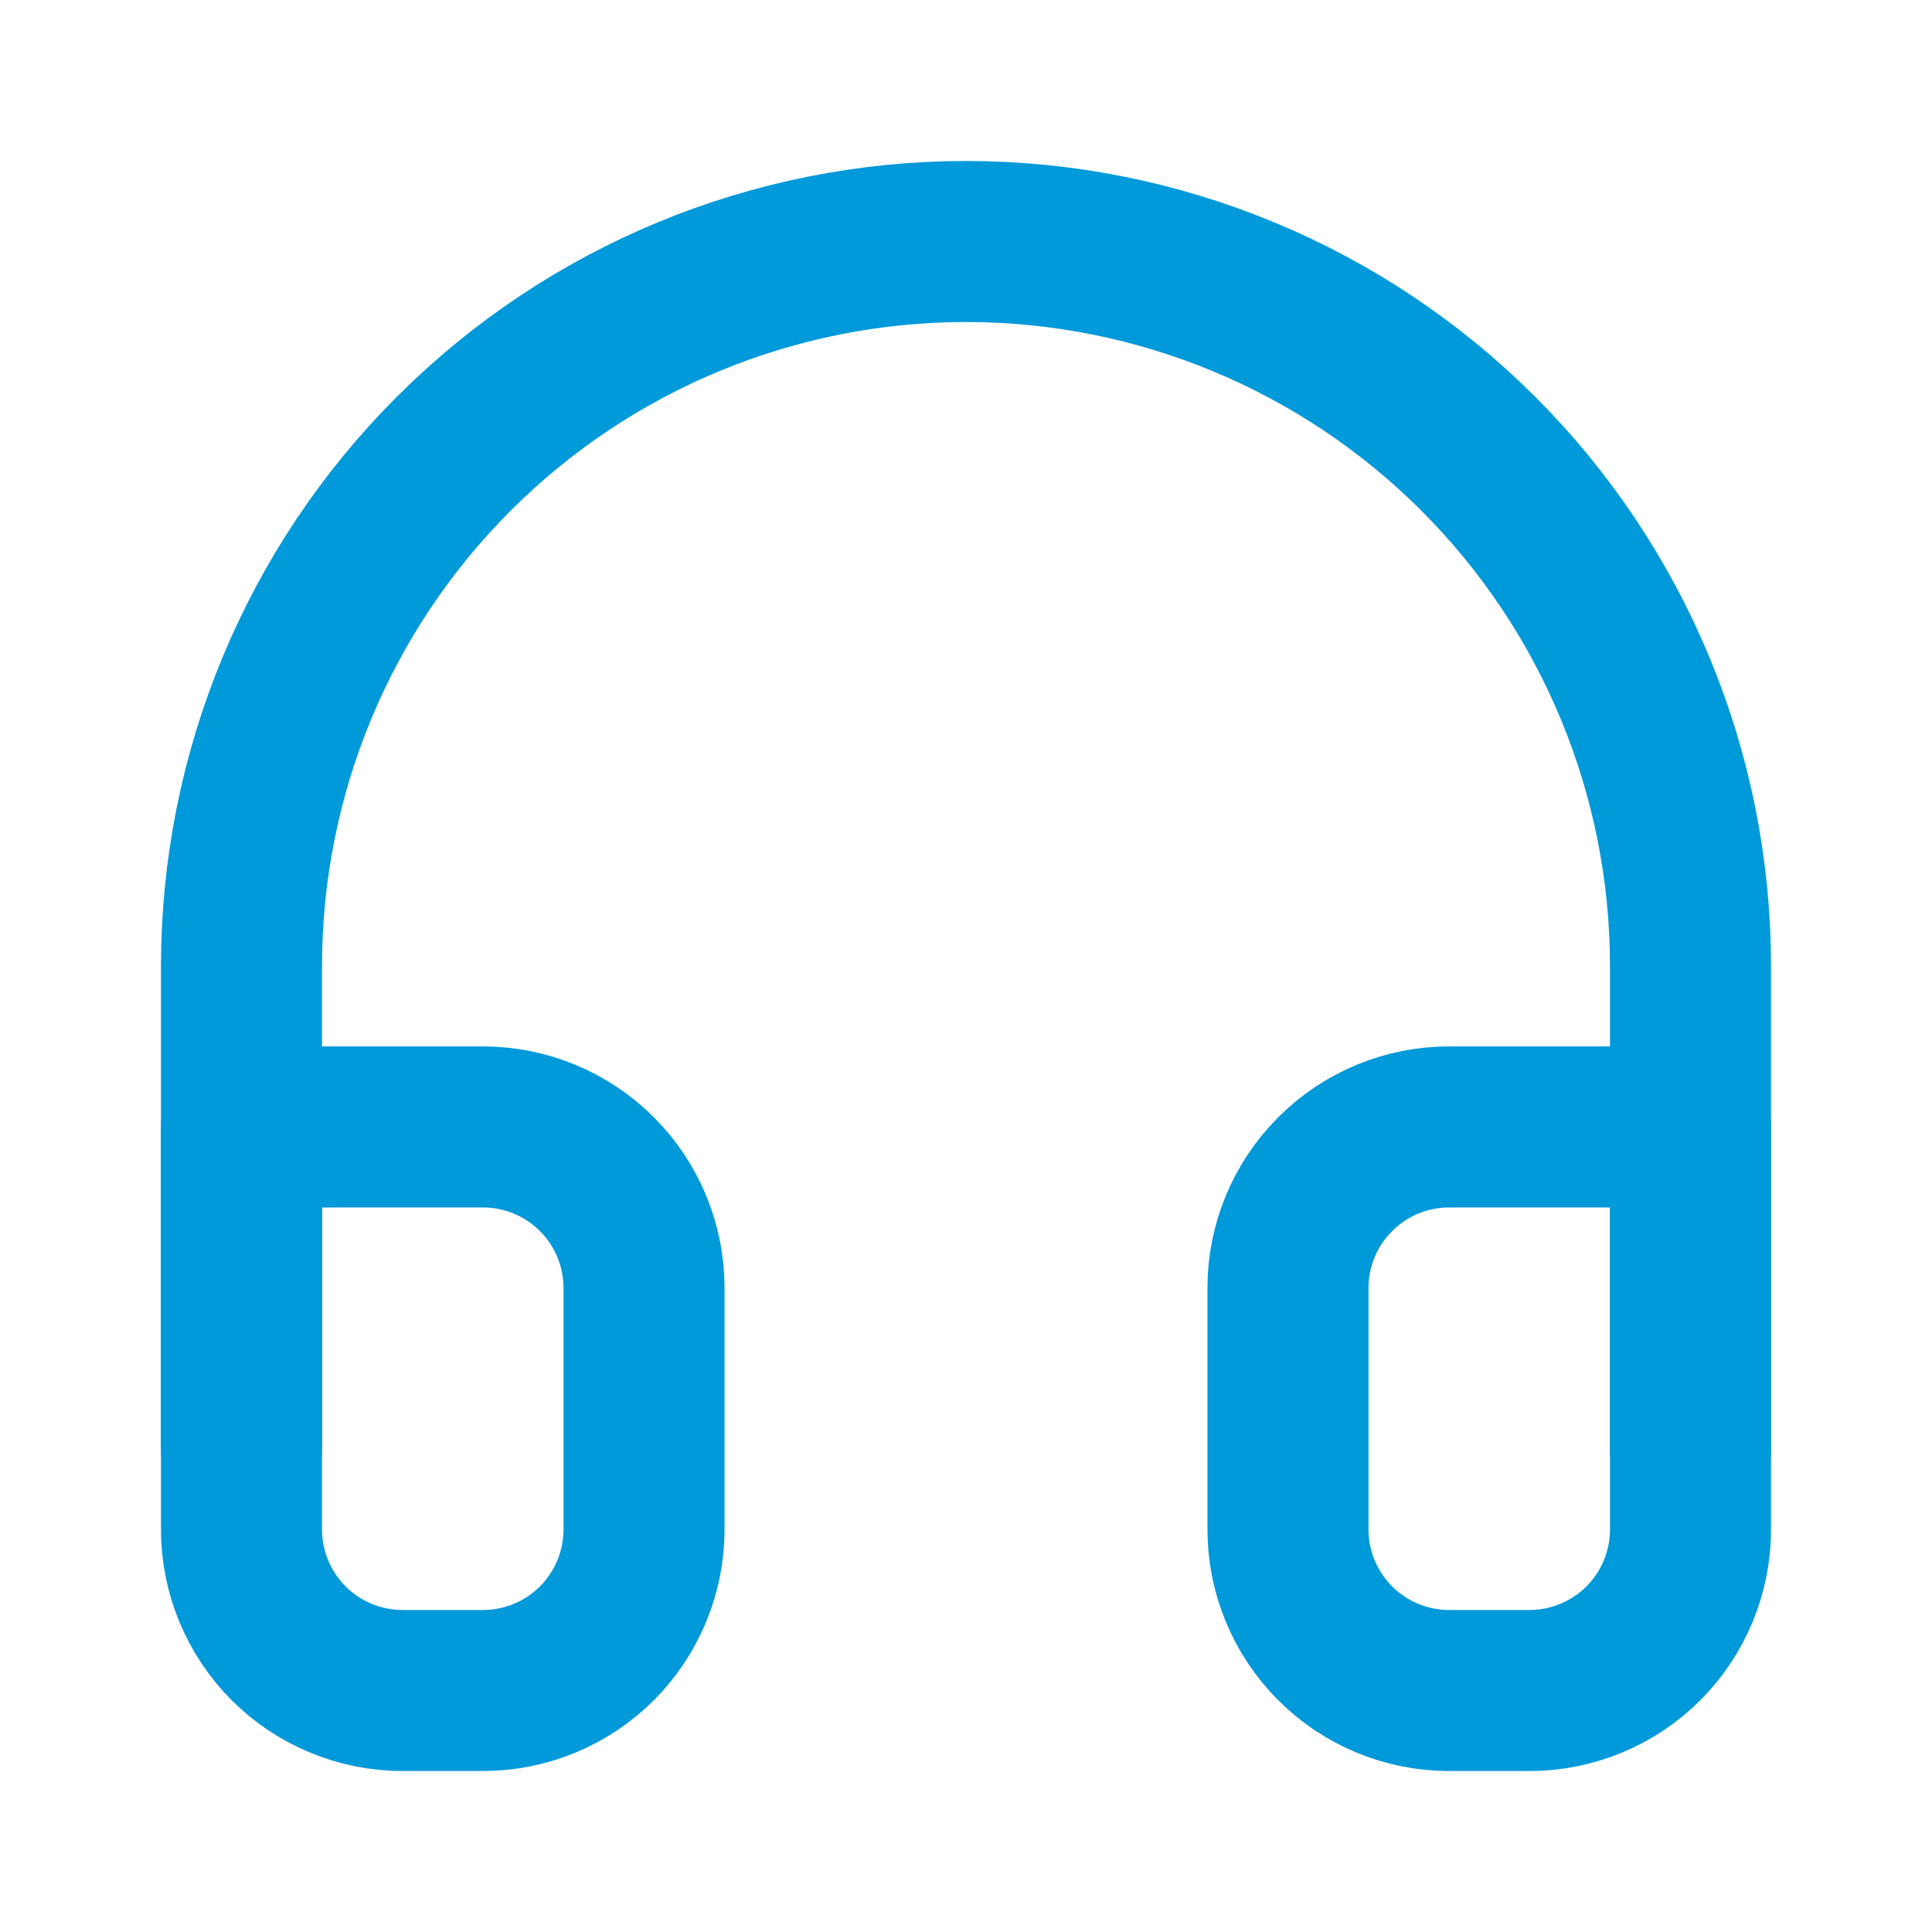
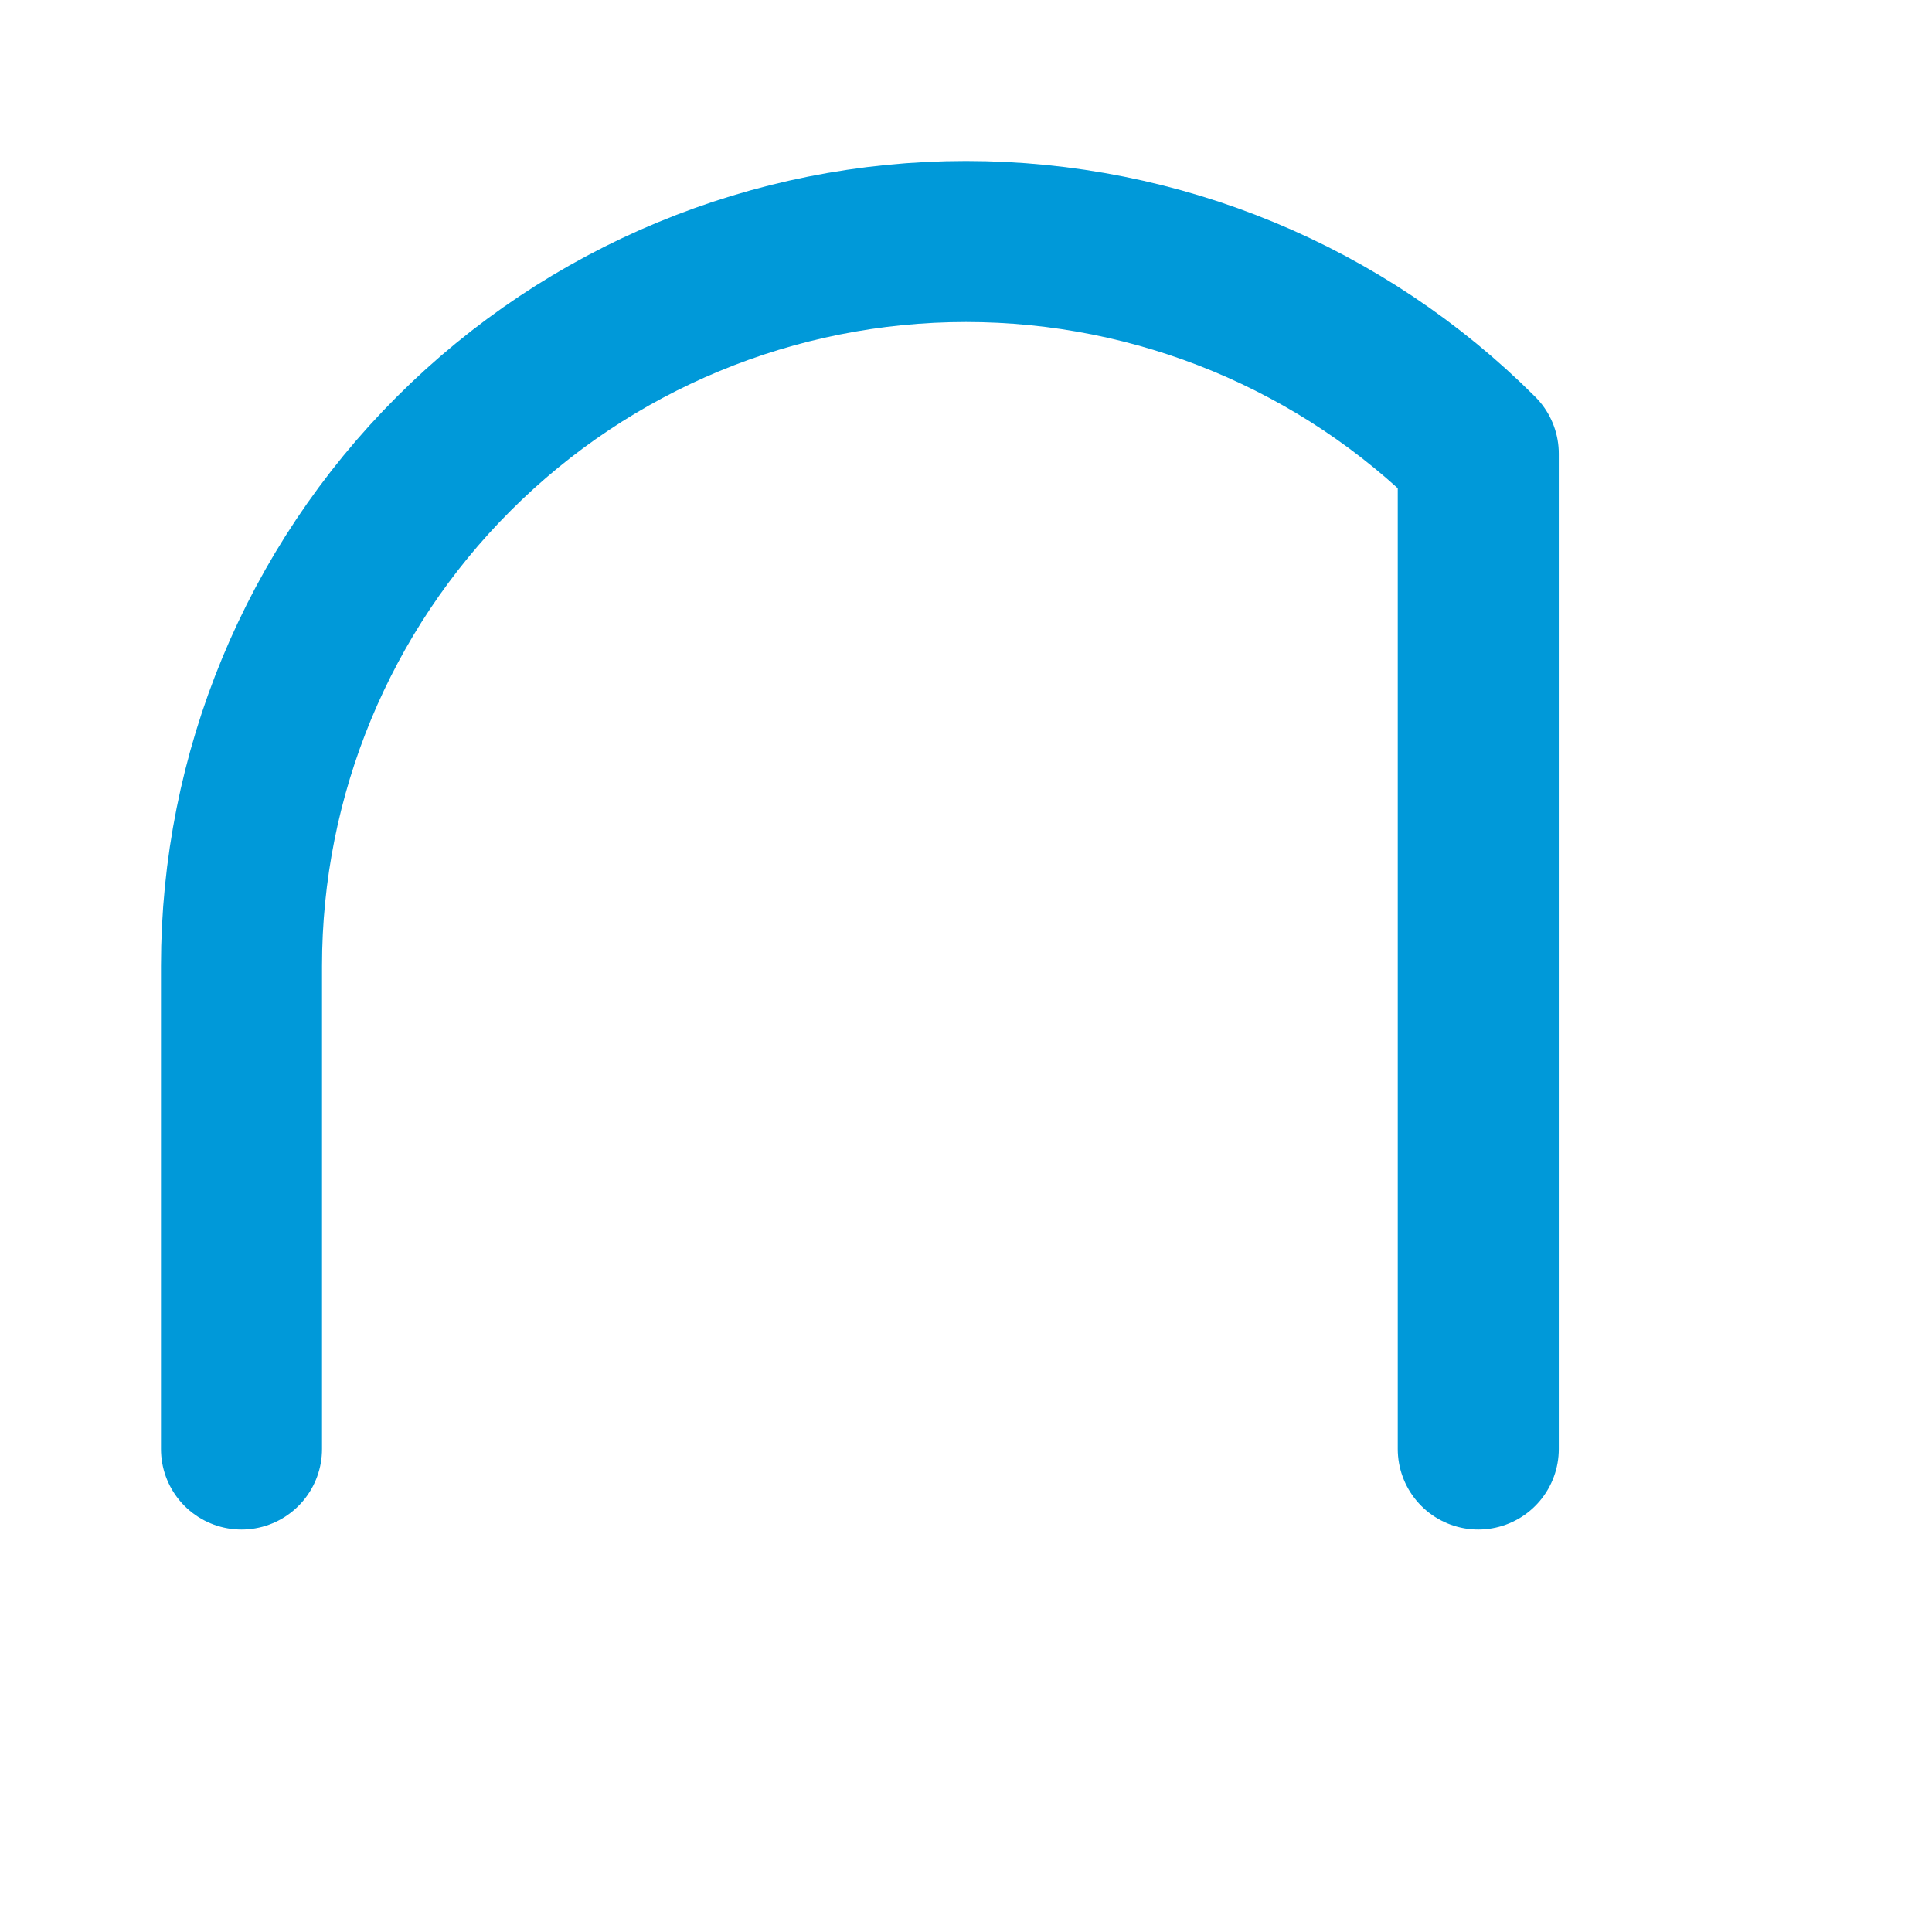
<svg xmlns="http://www.w3.org/2000/svg" width="20" height="20" viewBox="0 0 20 20" fill="none">
-   <path d="M2.5 15V10C2.5 8.011 3.29 6.103 4.697 4.697C6.103 3.29 8.011 2.5 10 2.5C11.989 2.5 13.897 3.29 15.303 4.697C16.71 6.103 17.5 8.011 17.5 10V15" stroke="#0099D9" stroke-width="1.667" stroke-linecap="round" stroke-linejoin="round" />
-   <path d="M17.5 15.833C17.5 16.275 17.324 16.699 17.012 17.012C16.699 17.324 16.275 17.5 15.833 17.5H15C14.558 17.5 14.134 17.324 13.822 17.012C13.509 16.699 13.333 16.275 13.333 15.833V13.333C13.333 12.891 13.509 12.467 13.822 12.155C14.134 11.842 14.558 11.666 15 11.666H17.5V15.833ZM2.5 15.833C2.5 16.275 2.676 16.699 2.988 17.012C3.301 17.324 3.725 17.5 4.167 17.5H5C5.442 17.5 5.866 17.324 6.179 17.012C6.491 16.699 6.667 16.275 6.667 15.833V13.333C6.667 12.891 6.491 12.467 6.179 12.155C5.866 11.842 5.442 11.666 5 11.666H2.5V15.833Z" stroke="#0099D9" stroke-width="1.667" stroke-linecap="round" stroke-linejoin="round" />
+   <path d="M2.5 15V10C2.5 8.011 3.29 6.103 4.697 4.697C6.103 3.29 8.011 2.5 10 2.5C11.989 2.5 13.897 3.29 15.303 4.697V15" stroke="#0099D9" stroke-width="1.667" stroke-linecap="round" stroke-linejoin="round" />
</svg>